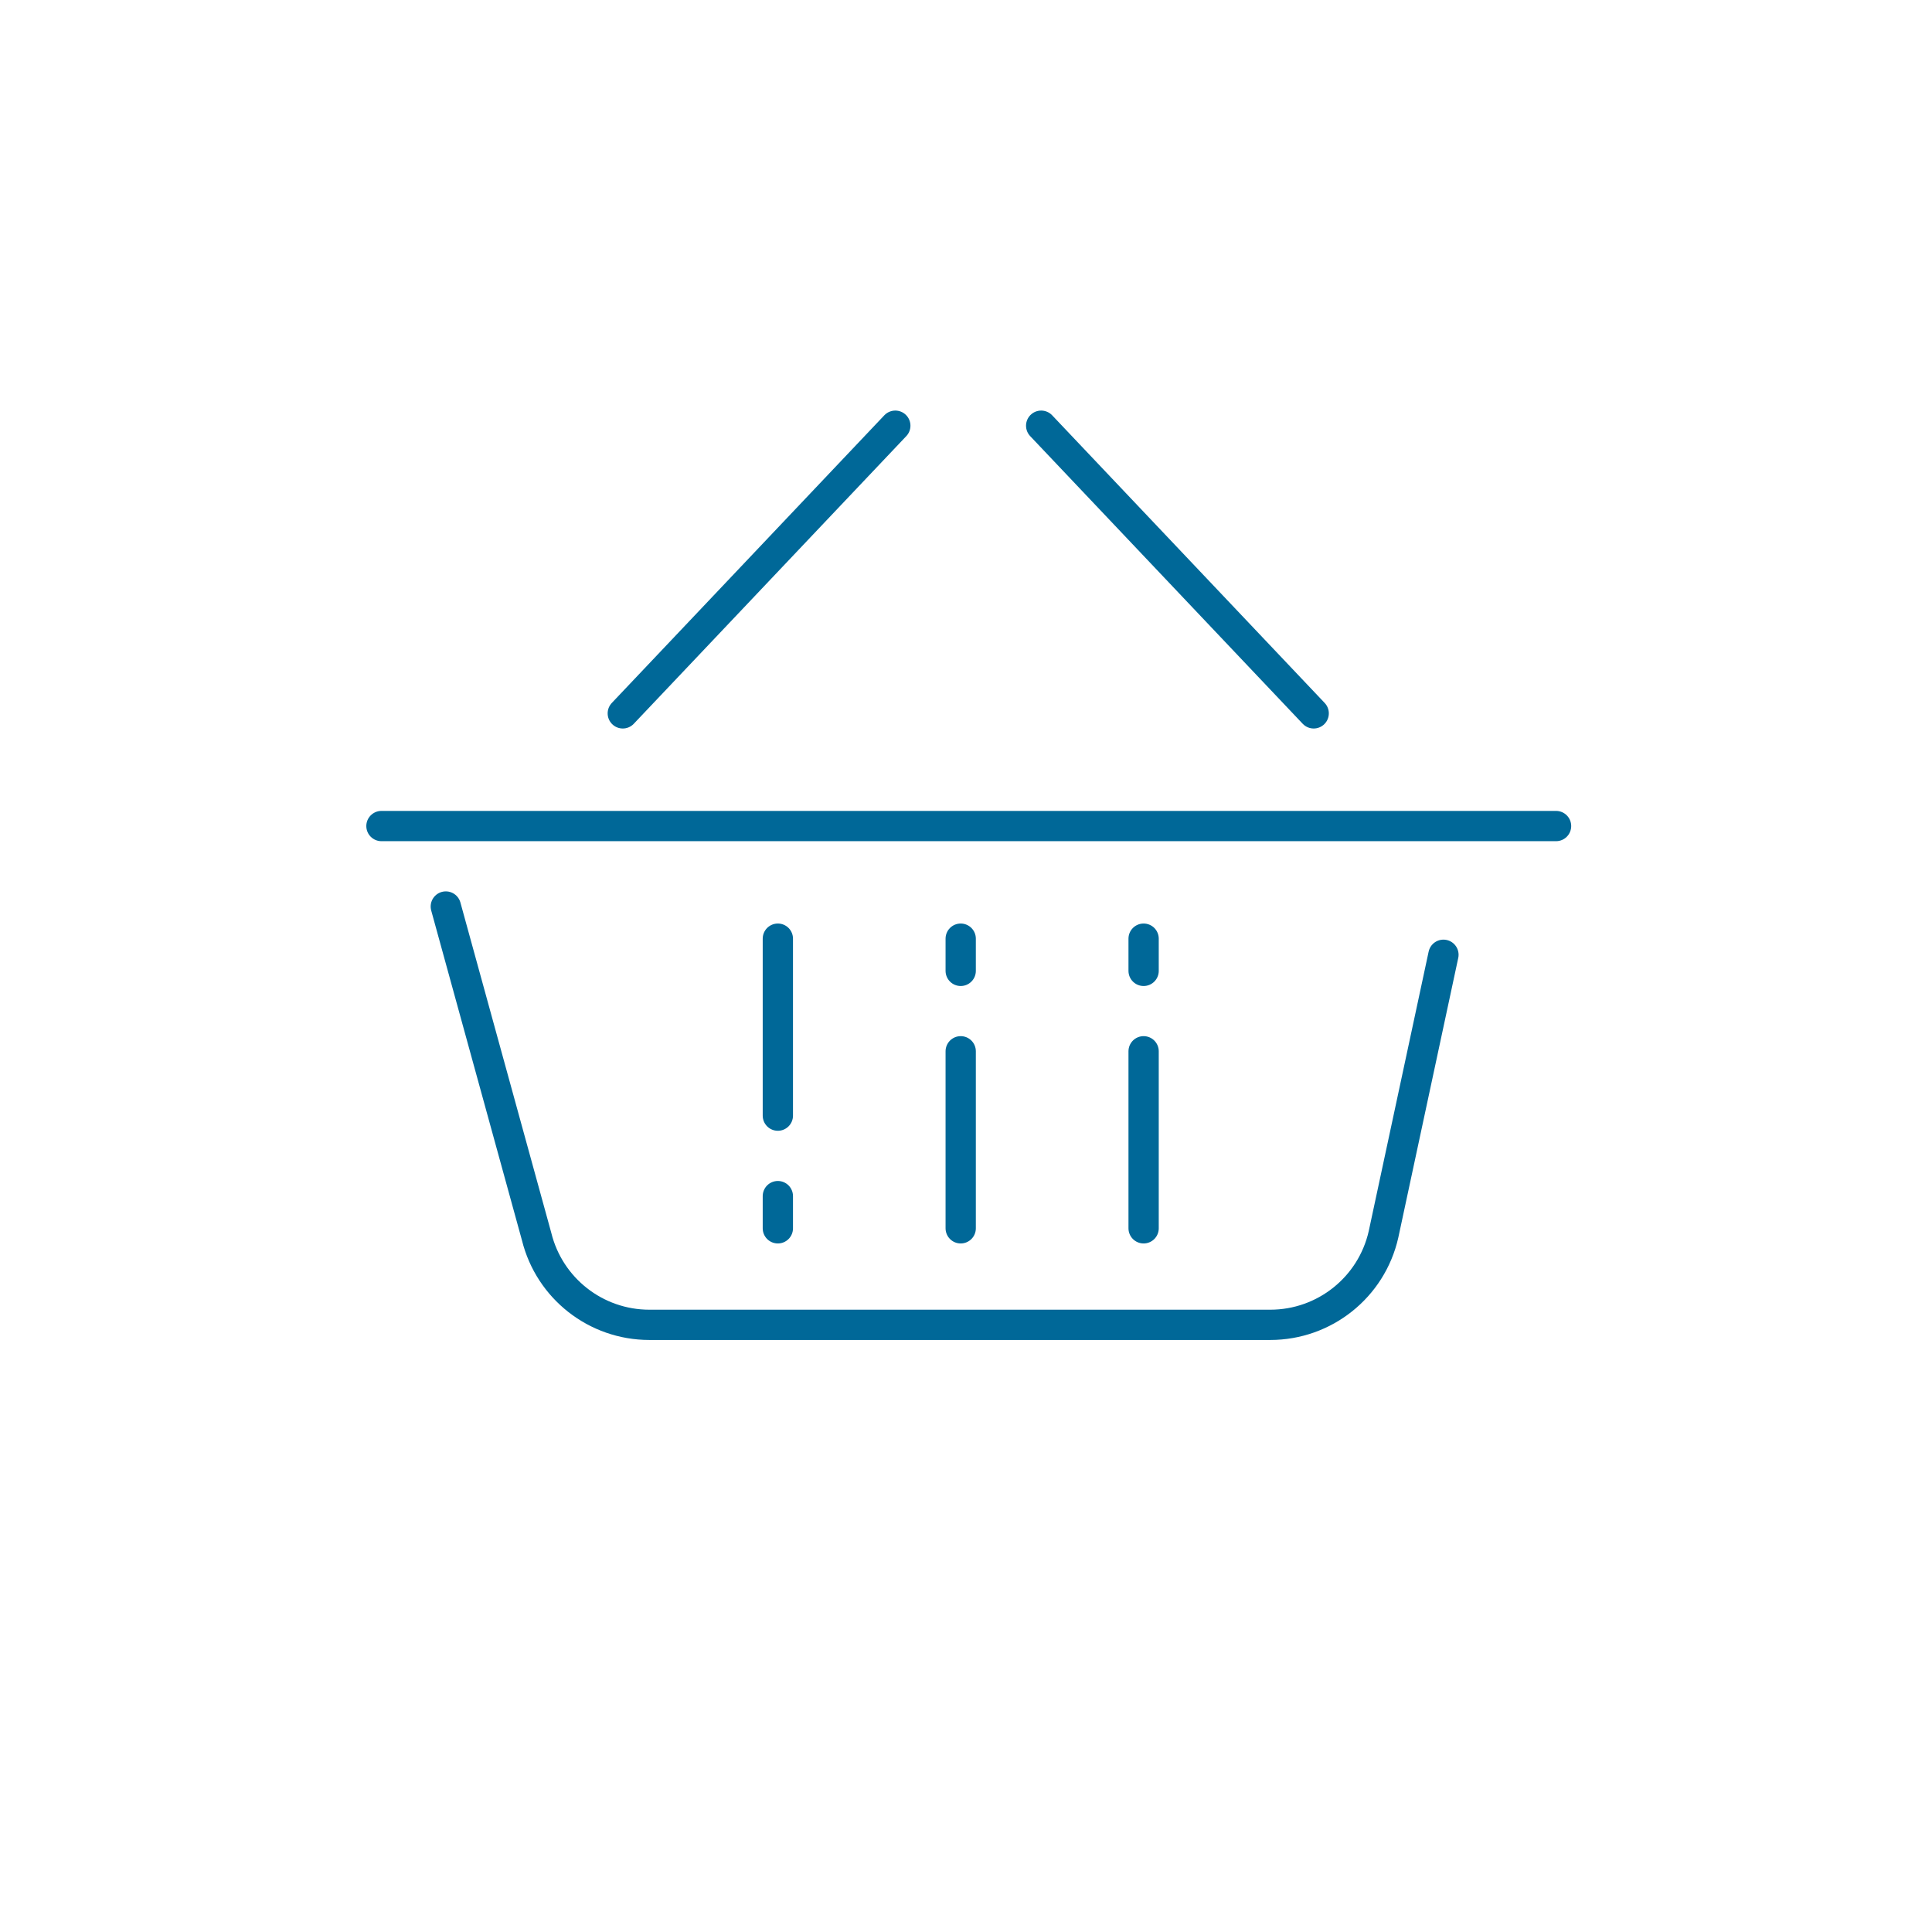
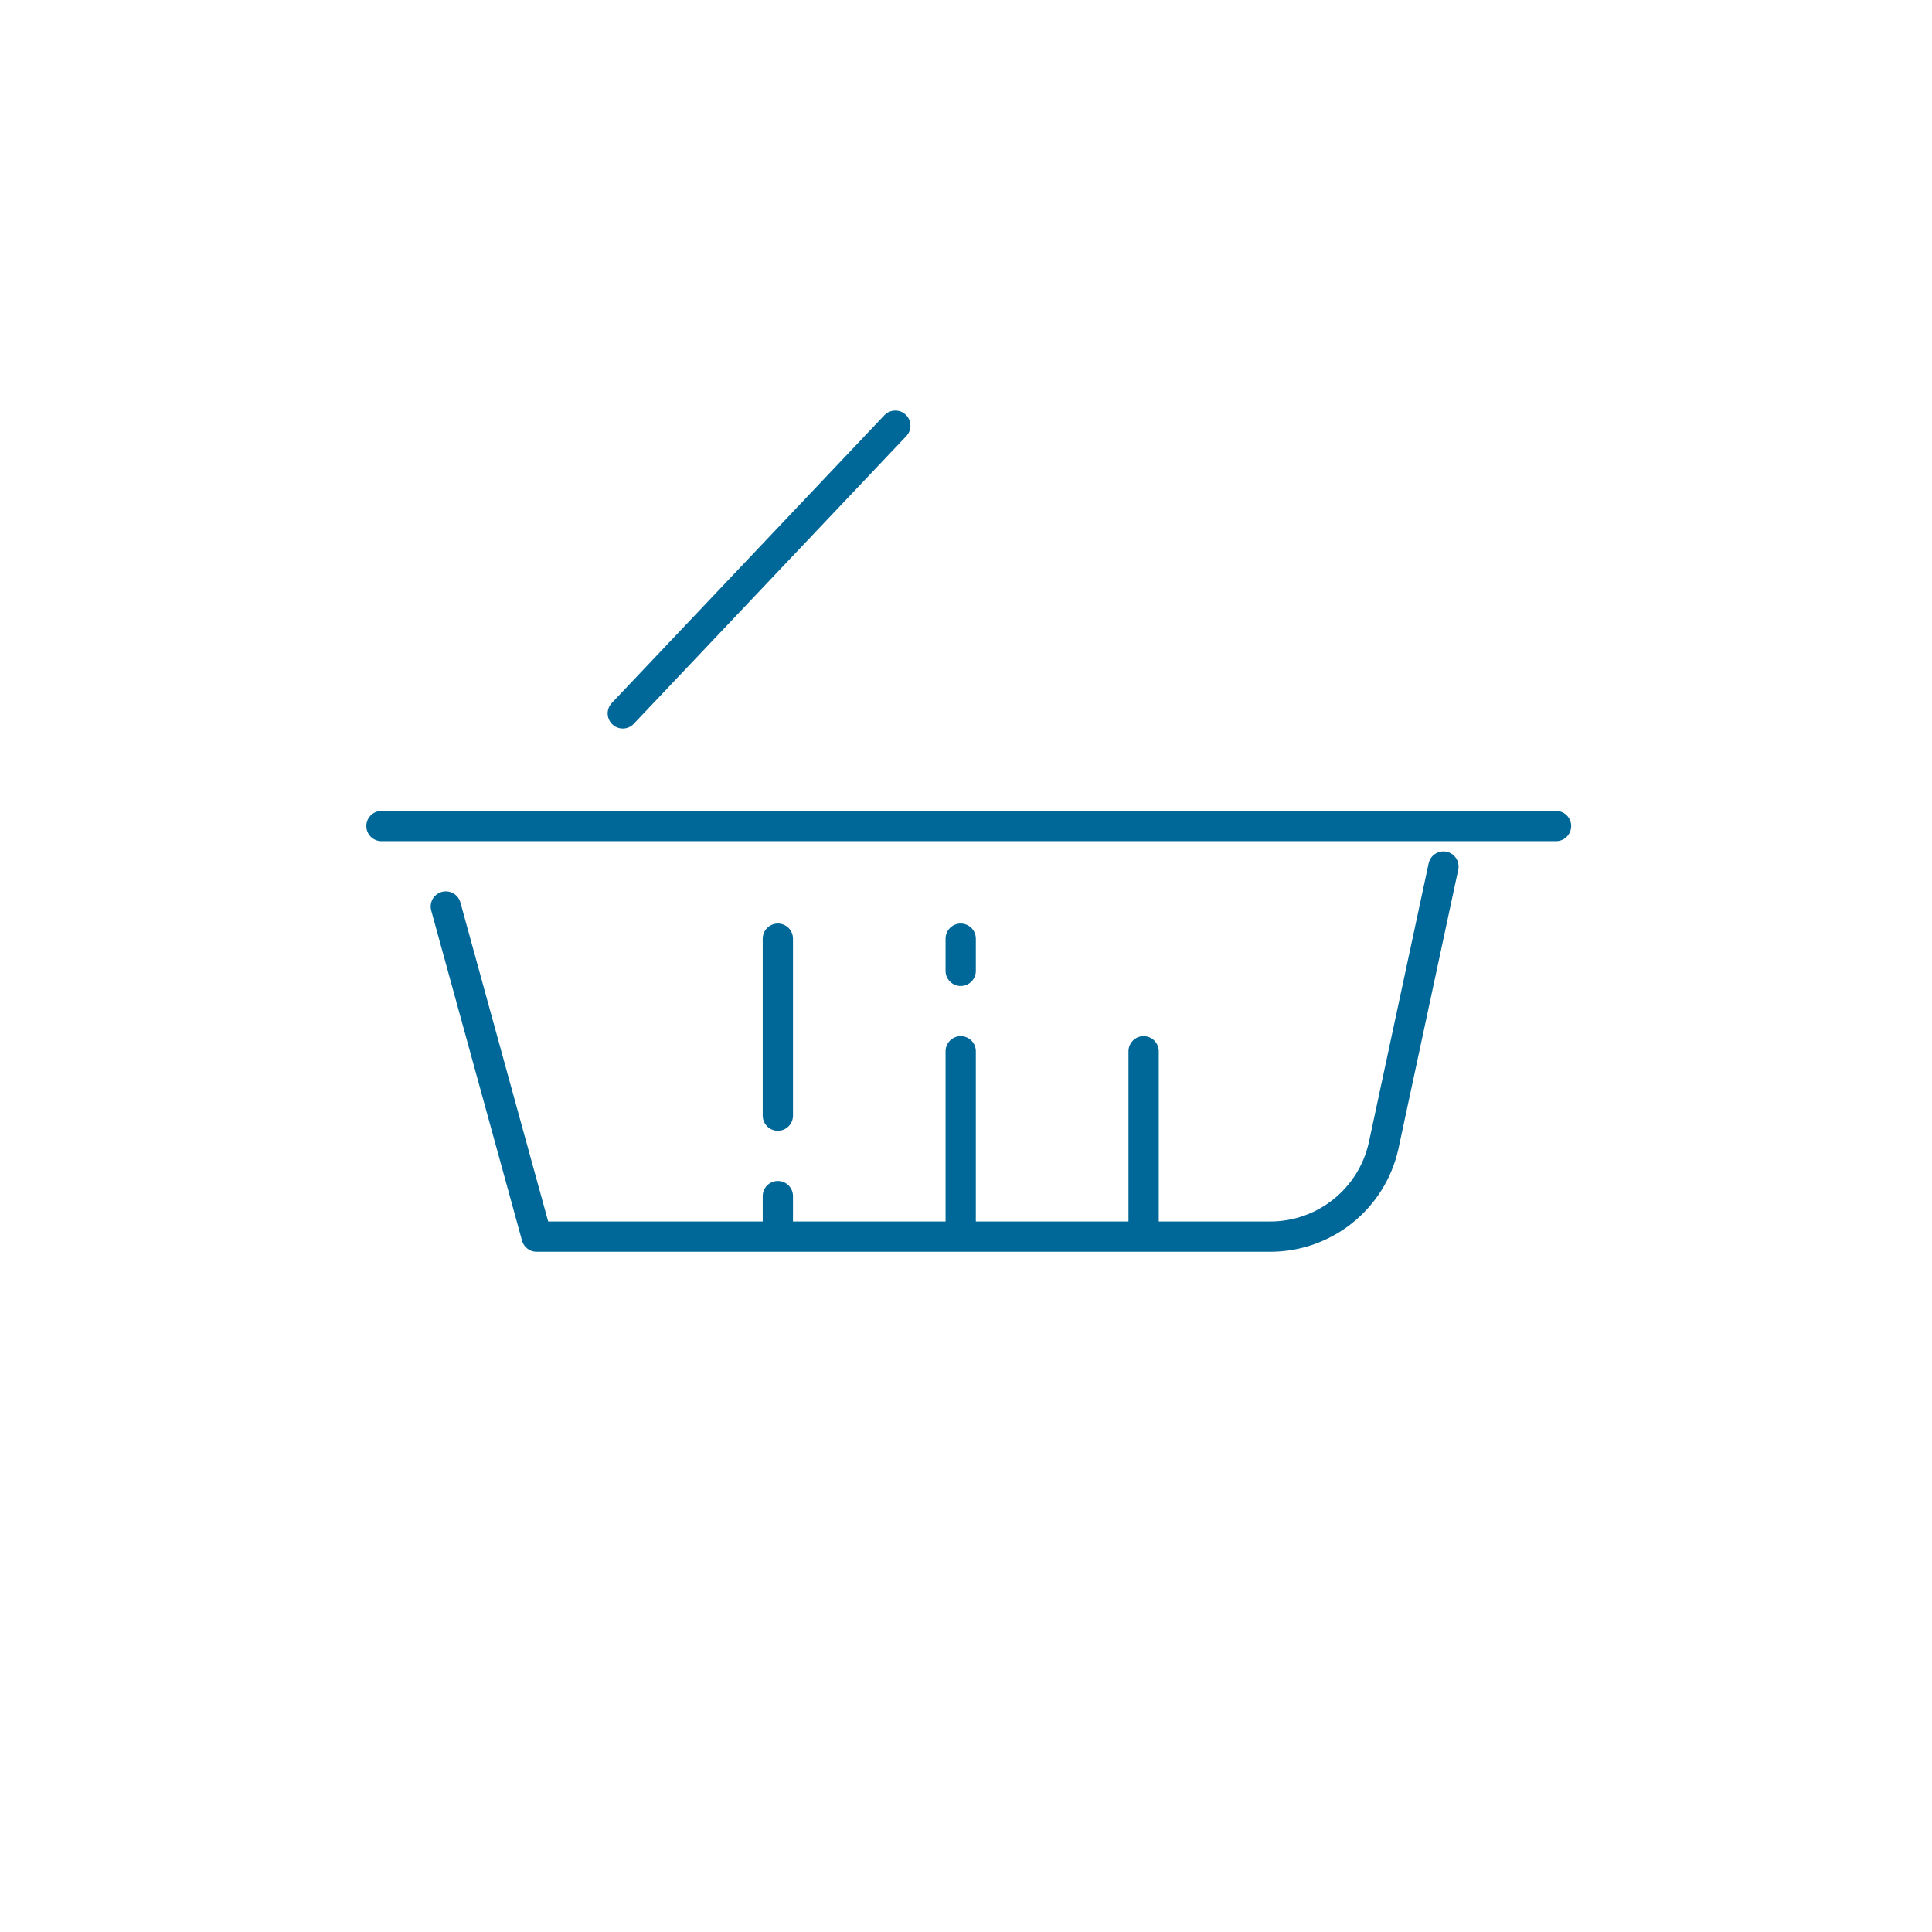
<svg xmlns="http://www.w3.org/2000/svg" version="1.1" id="Calque_1" x="0px" y="0px" viewBox="0 0 319.09 319.09" style="enable-background:new 0 0 319.09 319.09;" xml:space="preserve">
  <style type="text/css">
	.st0{fill:none;stroke:#006898;stroke-width:5;stroke-linecap:round;stroke-linejoin:round;stroke-miterlimit:10;}
	.st1{fill:#006898;}
</style>
  <line class="st0" x1="257" y1="136.43" x2="63" y2="136.43" />
-   <path class="st0" d="M73.63,149.72l15,54.52c2.12,8.56,9.8,14.57,18.61,14.57H209.8c8.96,0,16.72-6.2,18.7-14.93l9.9-46.19" />
+   <path class="st0" d="M73.63,149.72l15,54.52H209.8c8.96,0,16.72-6.2,18.7-14.93l9.9-46.19" />
  <line class="st0" x1="128.47" y1="155.03" x2="128.47" y2="184.26" />
  <line class="st0" x1="128.47" y1="202.87" x2="128.47" y2="197.55" />
  <line class="st0" x1="158.67" y1="202.87" x2="158.67" y2="173.63" />
  <line class="st0" x1="158.67" y1="155.03" x2="158.67" y2="160.35" />
  <line class="st0" x1="188.88" y1="202.87" x2="188.88" y2="173.63" />
-   <line class="st0" x1="188.88" y1="155.03" x2="188.88" y2="160.35" />
  <line class="st0" x1="102.86" y1="117.82" x2="147.87" y2="70.31" />
-   <line class="st0" x1="216.97" y1="117.82" x2="171.96" y2="70.31" />
</svg>